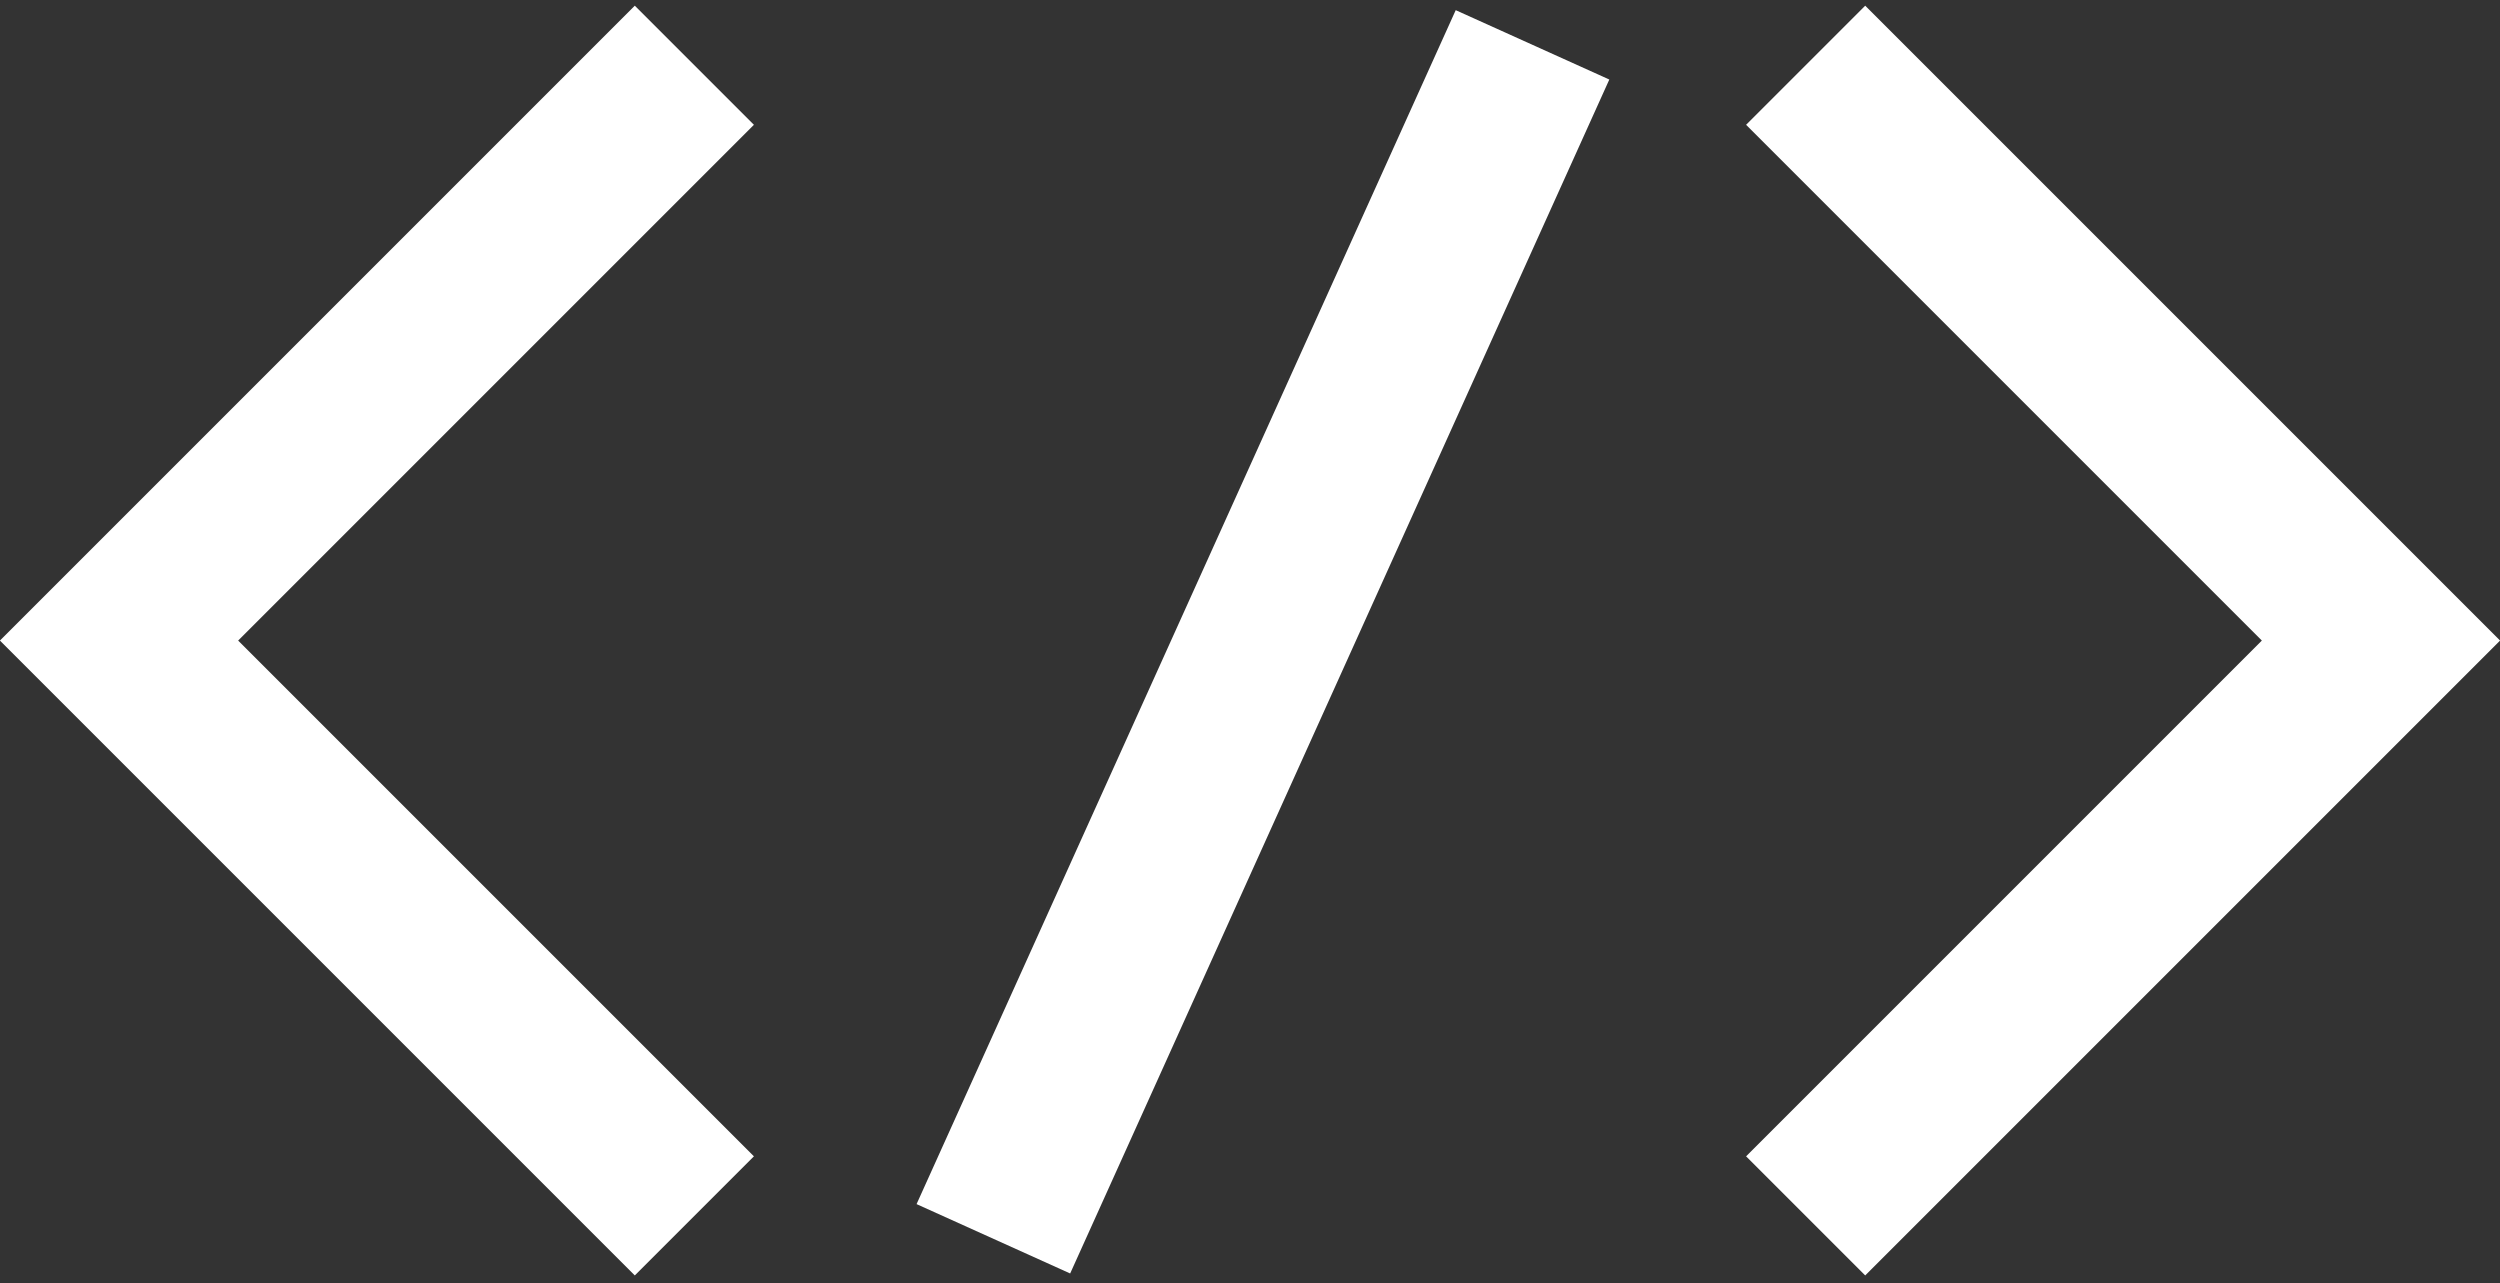
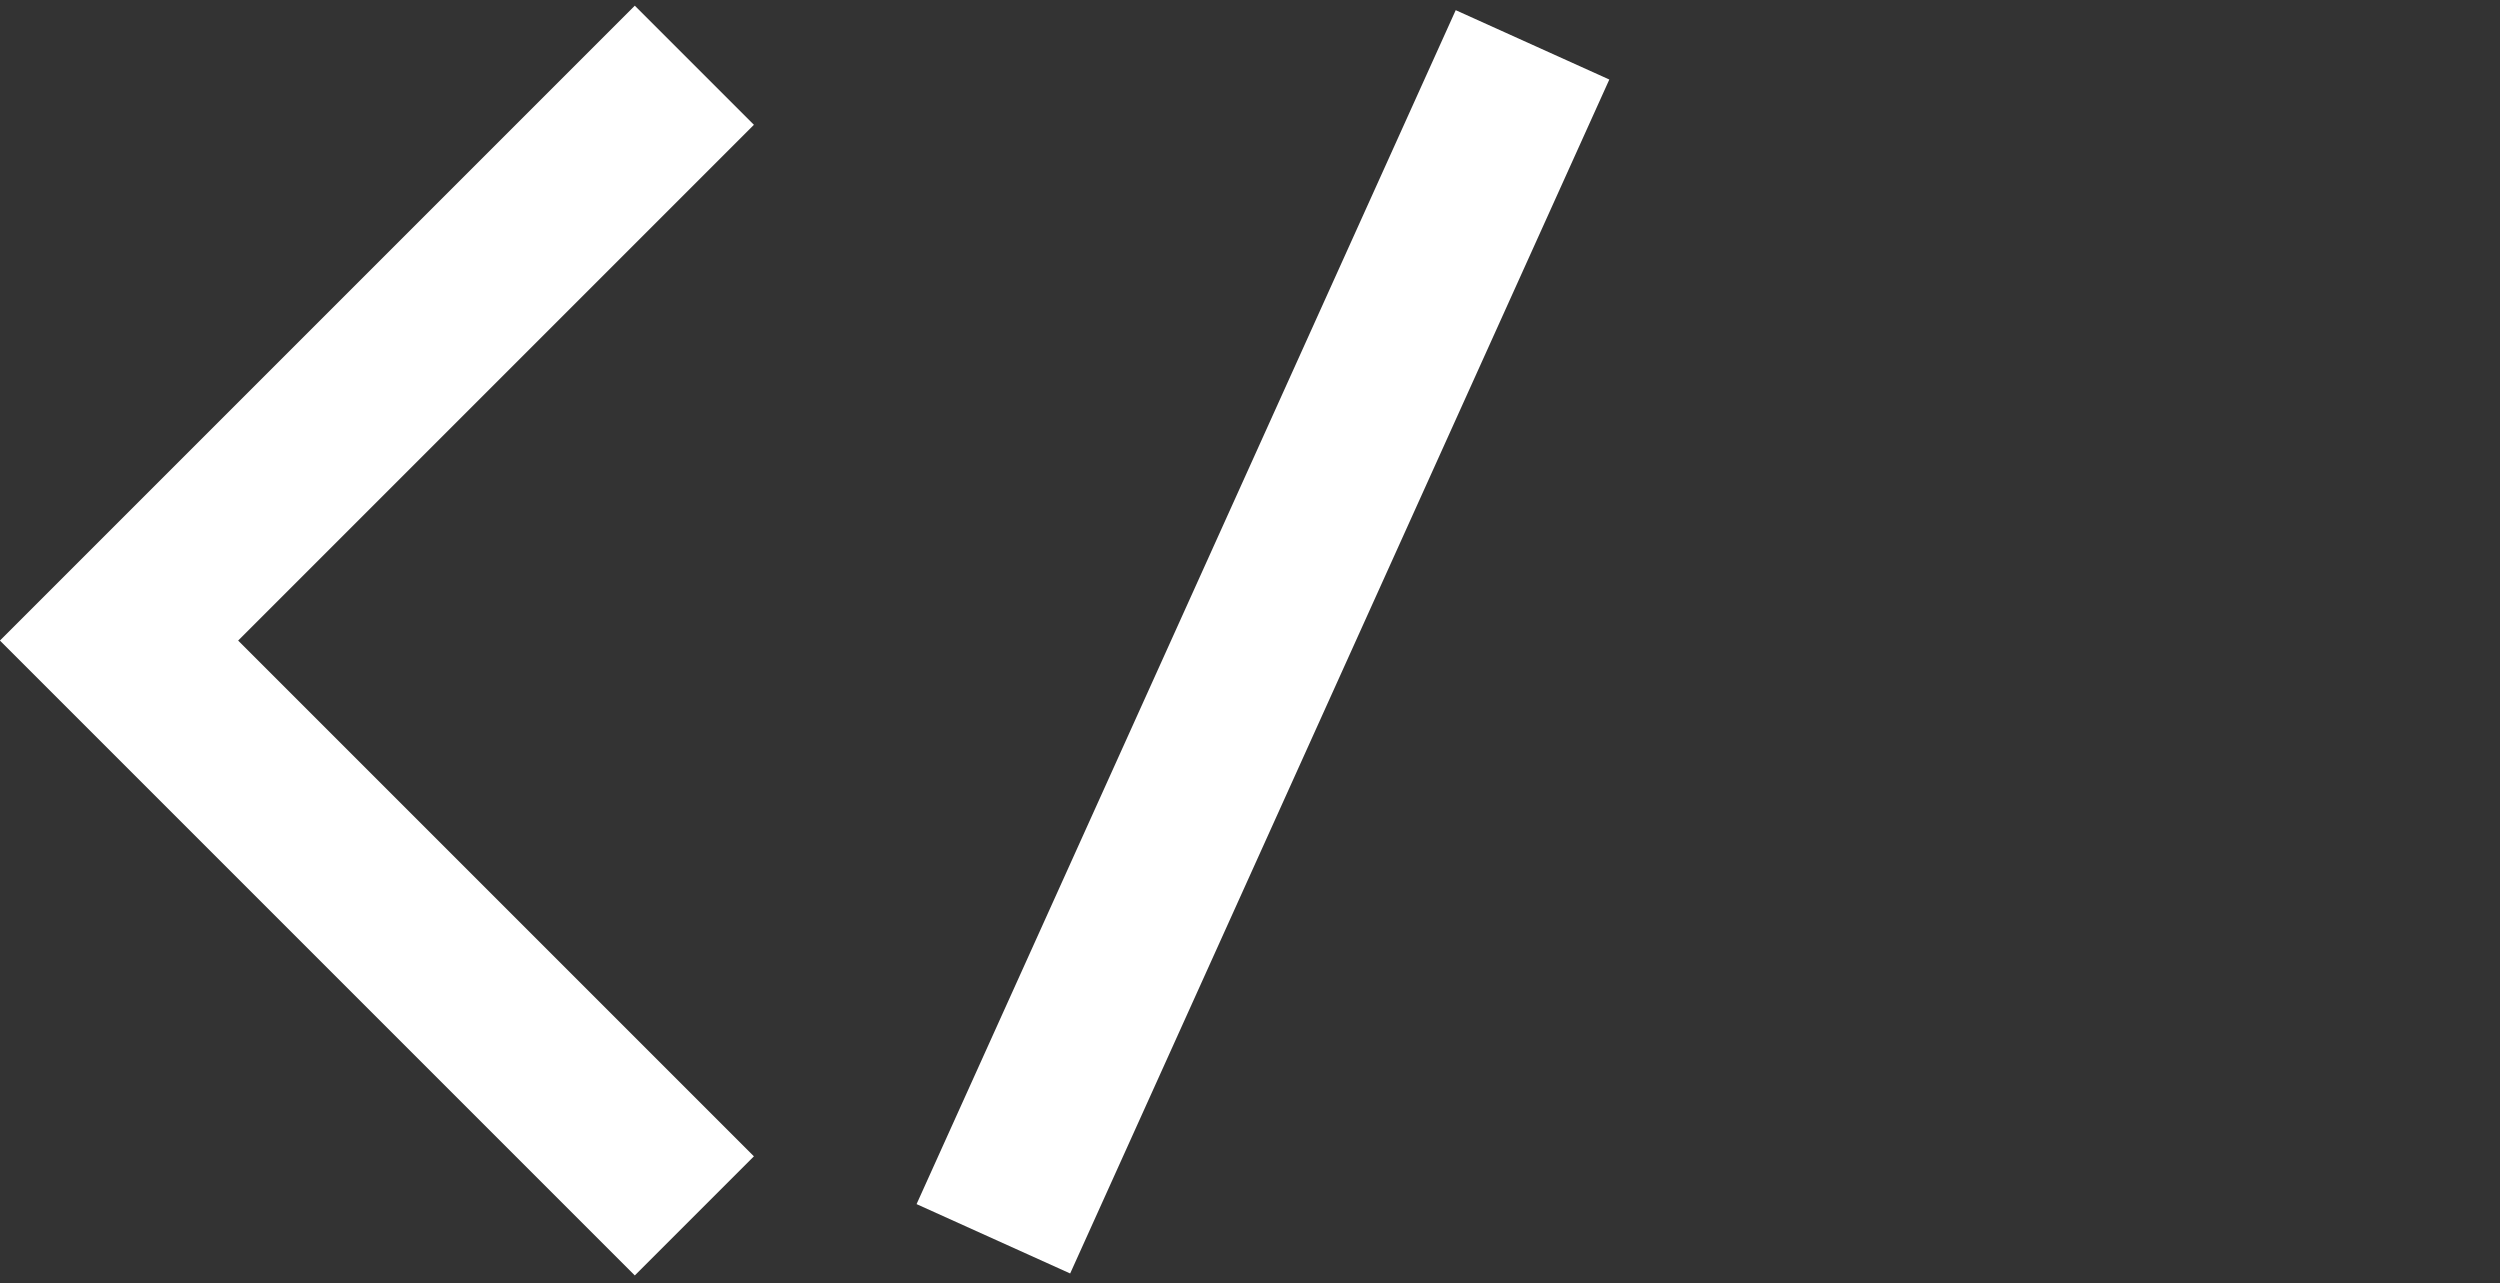
<svg xmlns="http://www.w3.org/2000/svg" width="44.523" height="22.855" viewBox="0 0 44.523 22.855">
  <rect x="0" y="0" width="44.523" height="22.855" fill="#333333" stroke="none" />
  <g id="Group_27549" data-name="Group 27549" transform="translate(-22348.234 -6237.949)">
    <path id="Path_23932" data-name="Path 23932" d="M22360.6,6239.18l-10.246,10.246,10.246,10.246" transform="translate(0 -0.069)" fill="none" stroke="#fff" stroke-width="3" />
-     <path id="Path_23933" data-name="Path 23933" d="M22350.355,6239.18l10.246,10.246-10.246,10.246" transform="translate(30.036 -0.069)" fill="none" stroke="#fff" stroke-width="3" />
    <path id="Path_23934" data-name="Path 23934" d="M11.061,0,0,20.53" transform="matrix(0.998, -0.07, 0.07, 0.998, 22364.488, 6239.522)" fill="none" stroke="#fff" stroke-width="3" />
  </g>
</svg>